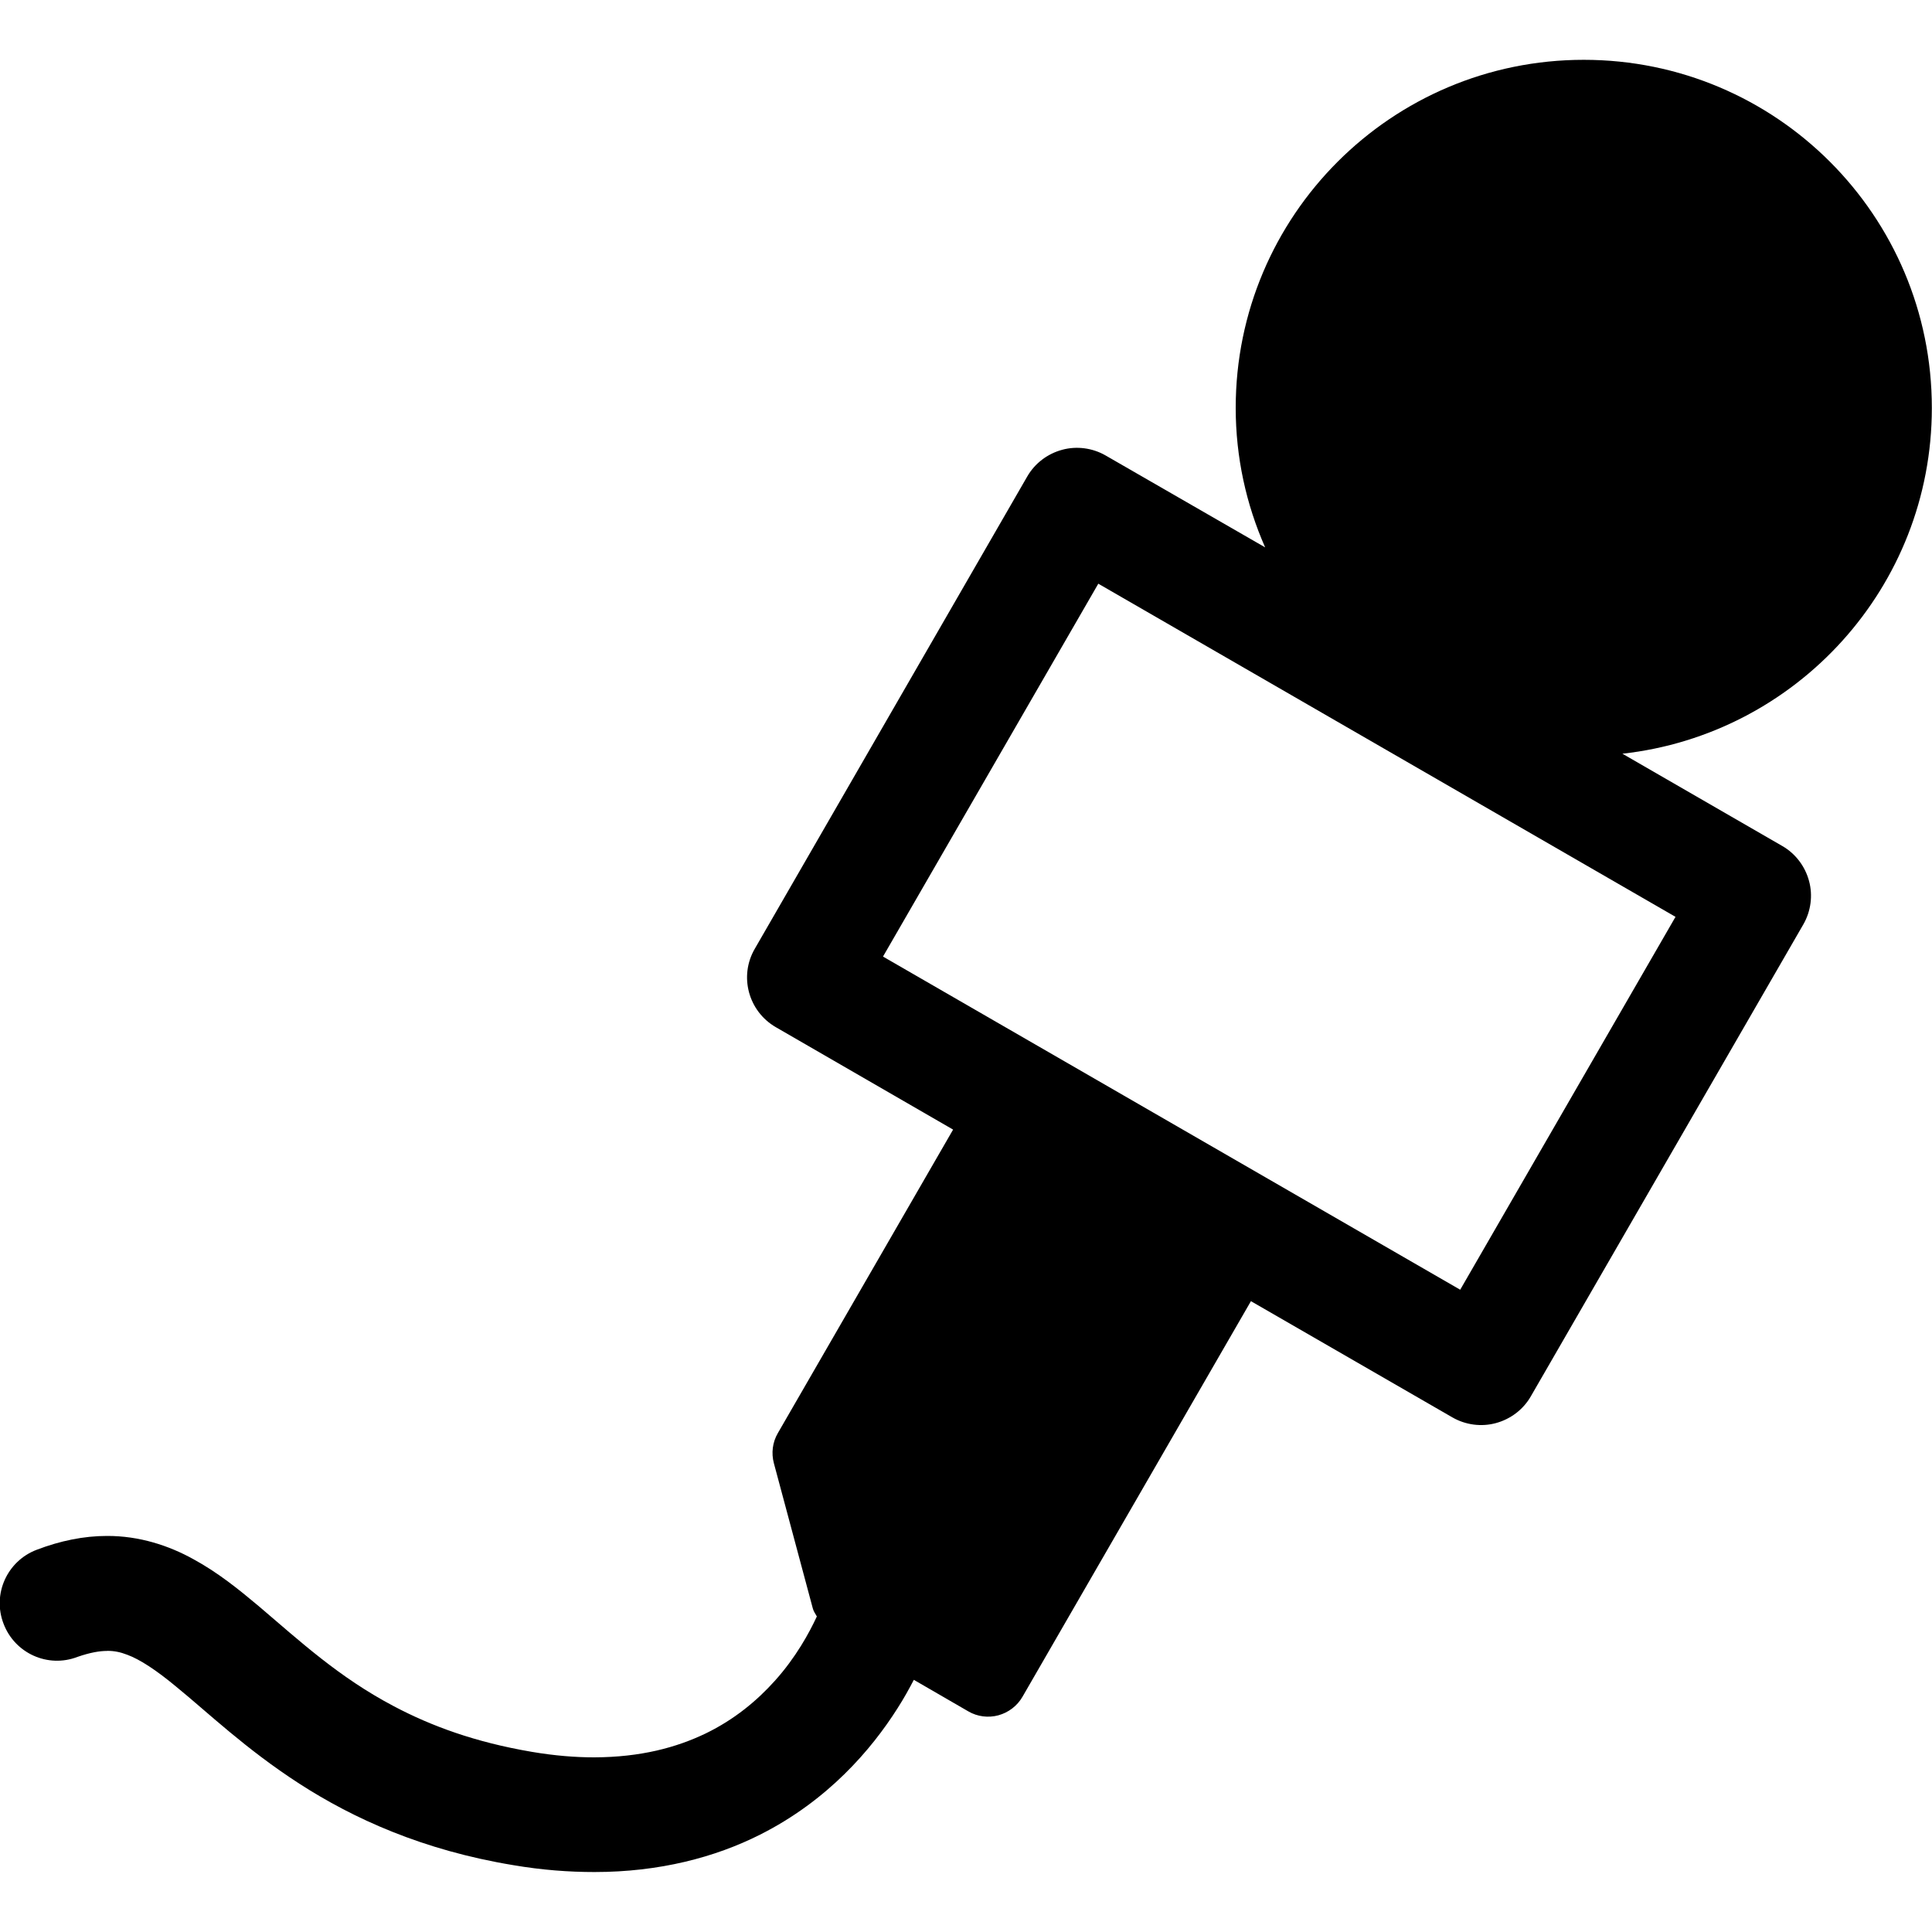
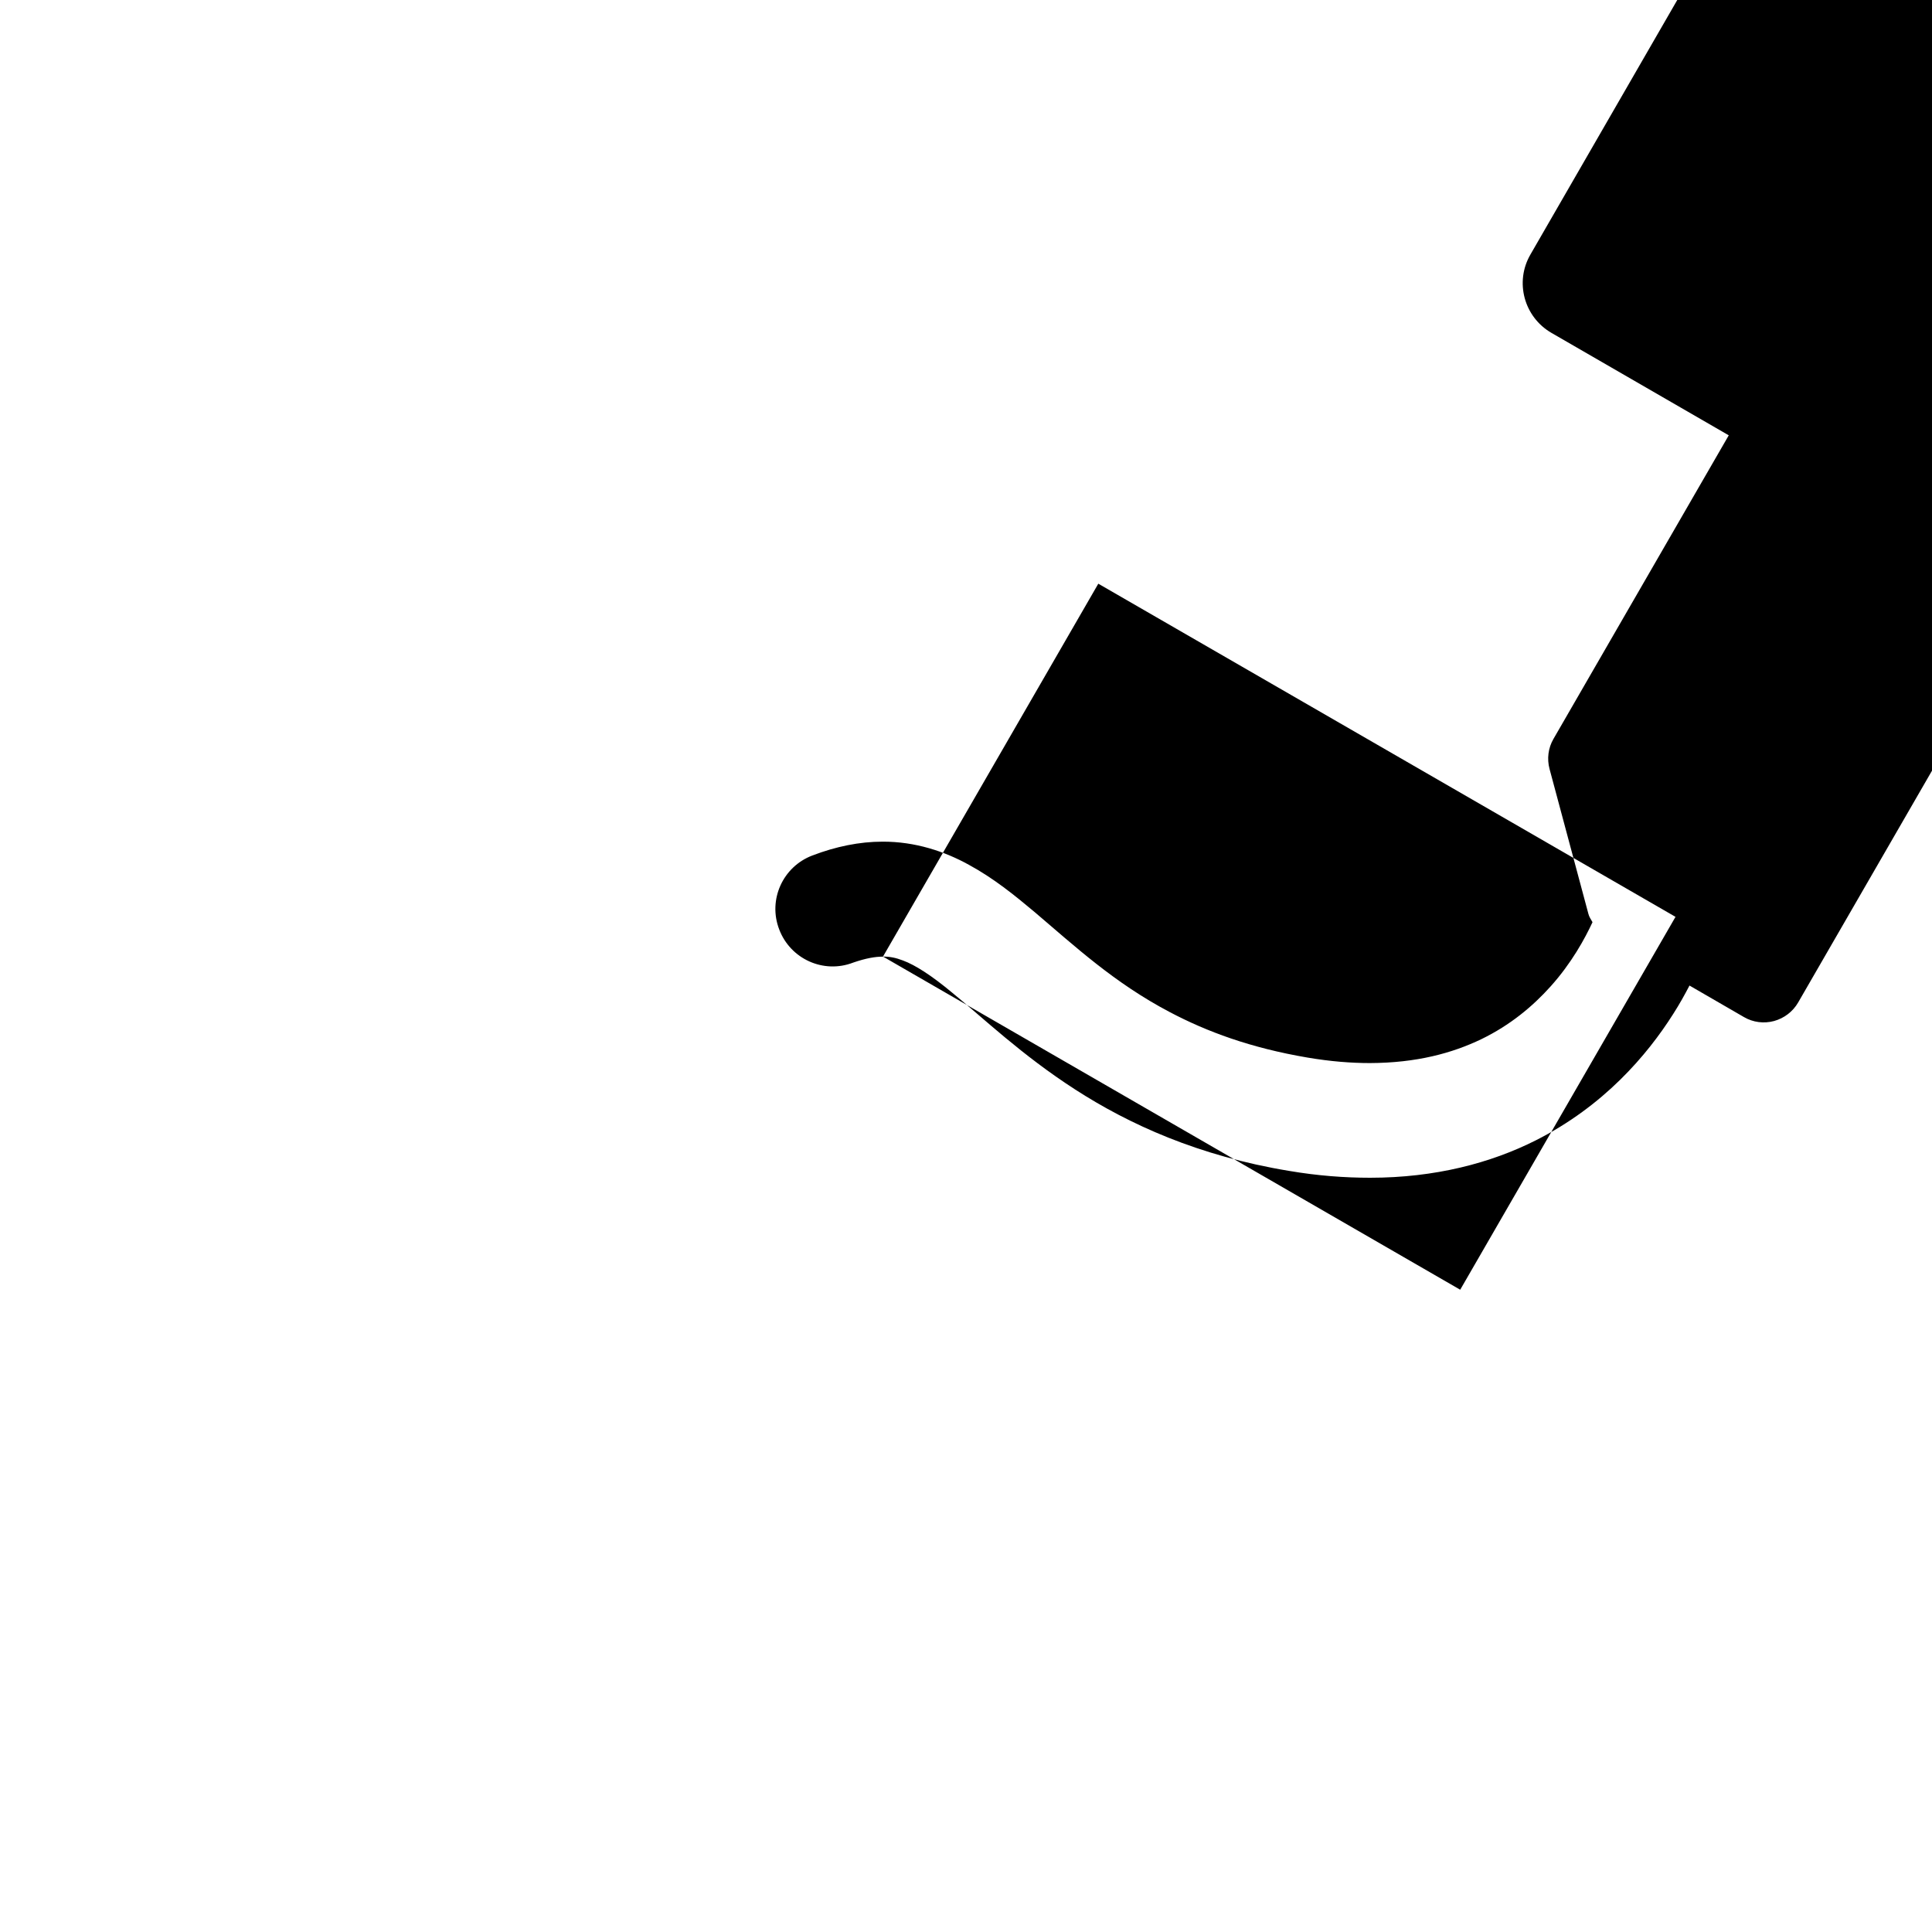
<svg xmlns="http://www.w3.org/2000/svg" id="uuid-78cc5d81-2ffe-4ea4-bc7d-5826c40093f2" viewBox="0 0 250 250">
-   <path d="M114.26,123.78l27.86-48.25,74.69,43.11-27.86,48.25-74.69-43.11ZM13.89,213.62c.89,0,1.66.15,2.59.51,1.6.59,3.72,1.96,6.36,4.16,3.98,3.24,8.98,8.06,15.93,12.54,6.96,4.49,15.93,8.59,27.65,10.52,3.68.63,7.2.89,10.5.89,8.41,0,15.61-1.9,21.44-4.84,8.77-4.42,14.39-11,17.78-16.35.84-1.31,1.52-2.55,2.11-3.68l7.05,4.08c1.18.69,2.59.86,3.89.51,1.31-.36,2.44-1.22,3.12-2.4l29.56-51.19,26.07,15.04c1.7.98,3.75,1.25,5.62.74,1.9-.51,3.54-1.75,4.52-3.45l35.27-61.08c.98-1.7,1.25-3.75.74-5.62-.51-1.9-1.75-3.54-3.45-4.52l-20.7-11.95c22.51-2.5,40.04-21.55,40.04-44.75,0-24.89-20.16-45.04-45.04-45.04s-45.04,20.16-45.04,45.04c0,6.42,1.37,12.52,3.81,18.05l-20.64-11.89c-1.7-.98-3.75-1.25-5.62-.74-1.9.51-3.54,1.75-4.52,3.45l-35.26,61.12c-2.06,3.54-.84,8.08,2.71,10.14l22.95,13.26-22.68,39.28c-.69,1.18-.86,2.59-.51,3.89,1.96,7.32,3.07,11.47,5.03,18.76.09.38.33.71.53,1.07-.98,2.11-2.71,5.3-5.44,8.33-2.29,2.55-5.2,4.99-8.95,6.81-3.77,1.81-8.38,3.07-14.42,3.09-2.44,0-5.11-.21-8.06-.71-7.37-1.25-13.05-3.36-17.84-5.89-7.17-3.77-12.25-8.5-17.48-12.94-2.61-2.19-5.3-4.37-8.48-6.1-3.15-1.75-6.99-3.03-11.21-3.01-2.97,0-6.04.63-9.07,1.79-3.83,1.45-5.77,5.74-4.29,9.57,1.45,3.83,5.74,5.77,9.57,4.29,1.68-.58,2.88-.77,3.82-.77h0Z" style="fill:#000; stroke-width:0px;" />
+   <path d="M114.26,123.78l27.86-48.25,74.69,43.11-27.86,48.25-74.69-43.11Zc.89,0,1.66.15,2.59.51,1.6.59,3.72,1.96,6.36,4.16,3.98,3.24,8.98,8.06,15.93,12.54,6.96,4.49,15.93,8.59,27.65,10.52,3.68.63,7.2.89,10.5.89,8.41,0,15.61-1.9,21.44-4.84,8.77-4.42,14.39-11,17.78-16.35.84-1.31,1.52-2.55,2.11-3.68l7.05,4.08c1.18.69,2.59.86,3.89.51,1.31-.36,2.44-1.22,3.12-2.4l29.56-51.19,26.07,15.04c1.7.98,3.75,1.25,5.62.74,1.9-.51,3.54-1.75,4.52-3.45l35.27-61.08c.98-1.7,1.25-3.75.74-5.62-.51-1.9-1.75-3.54-3.45-4.52l-20.7-11.95c22.51-2.5,40.04-21.55,40.04-44.75,0-24.89-20.16-45.04-45.04-45.04s-45.04,20.16-45.04,45.04c0,6.42,1.37,12.52,3.81,18.05l-20.64-11.89c-1.7-.98-3.75-1.25-5.62-.74-1.9.51-3.54,1.75-4.52,3.45l-35.26,61.12c-2.06,3.54-.84,8.08,2.71,10.14l22.95,13.26-22.68,39.28c-.69,1.18-.86,2.59-.51,3.89,1.96,7.32,3.07,11.47,5.03,18.76.09.38.33.71.53,1.07-.98,2.11-2.71,5.3-5.44,8.33-2.29,2.55-5.2,4.99-8.95,6.81-3.77,1.81-8.38,3.07-14.42,3.09-2.44,0-5.11-.21-8.06-.71-7.37-1.25-13.05-3.36-17.84-5.89-7.17-3.77-12.25-8.5-17.48-12.94-2.61-2.19-5.3-4.37-8.48-6.1-3.15-1.75-6.99-3.03-11.21-3.01-2.97,0-6.04.63-9.07,1.79-3.83,1.45-5.77,5.74-4.29,9.57,1.45,3.83,5.74,5.77,9.57,4.29,1.68-.58,2.88-.77,3.82-.77h0Z" style="fill:#000; stroke-width:0px;" />
</svg>